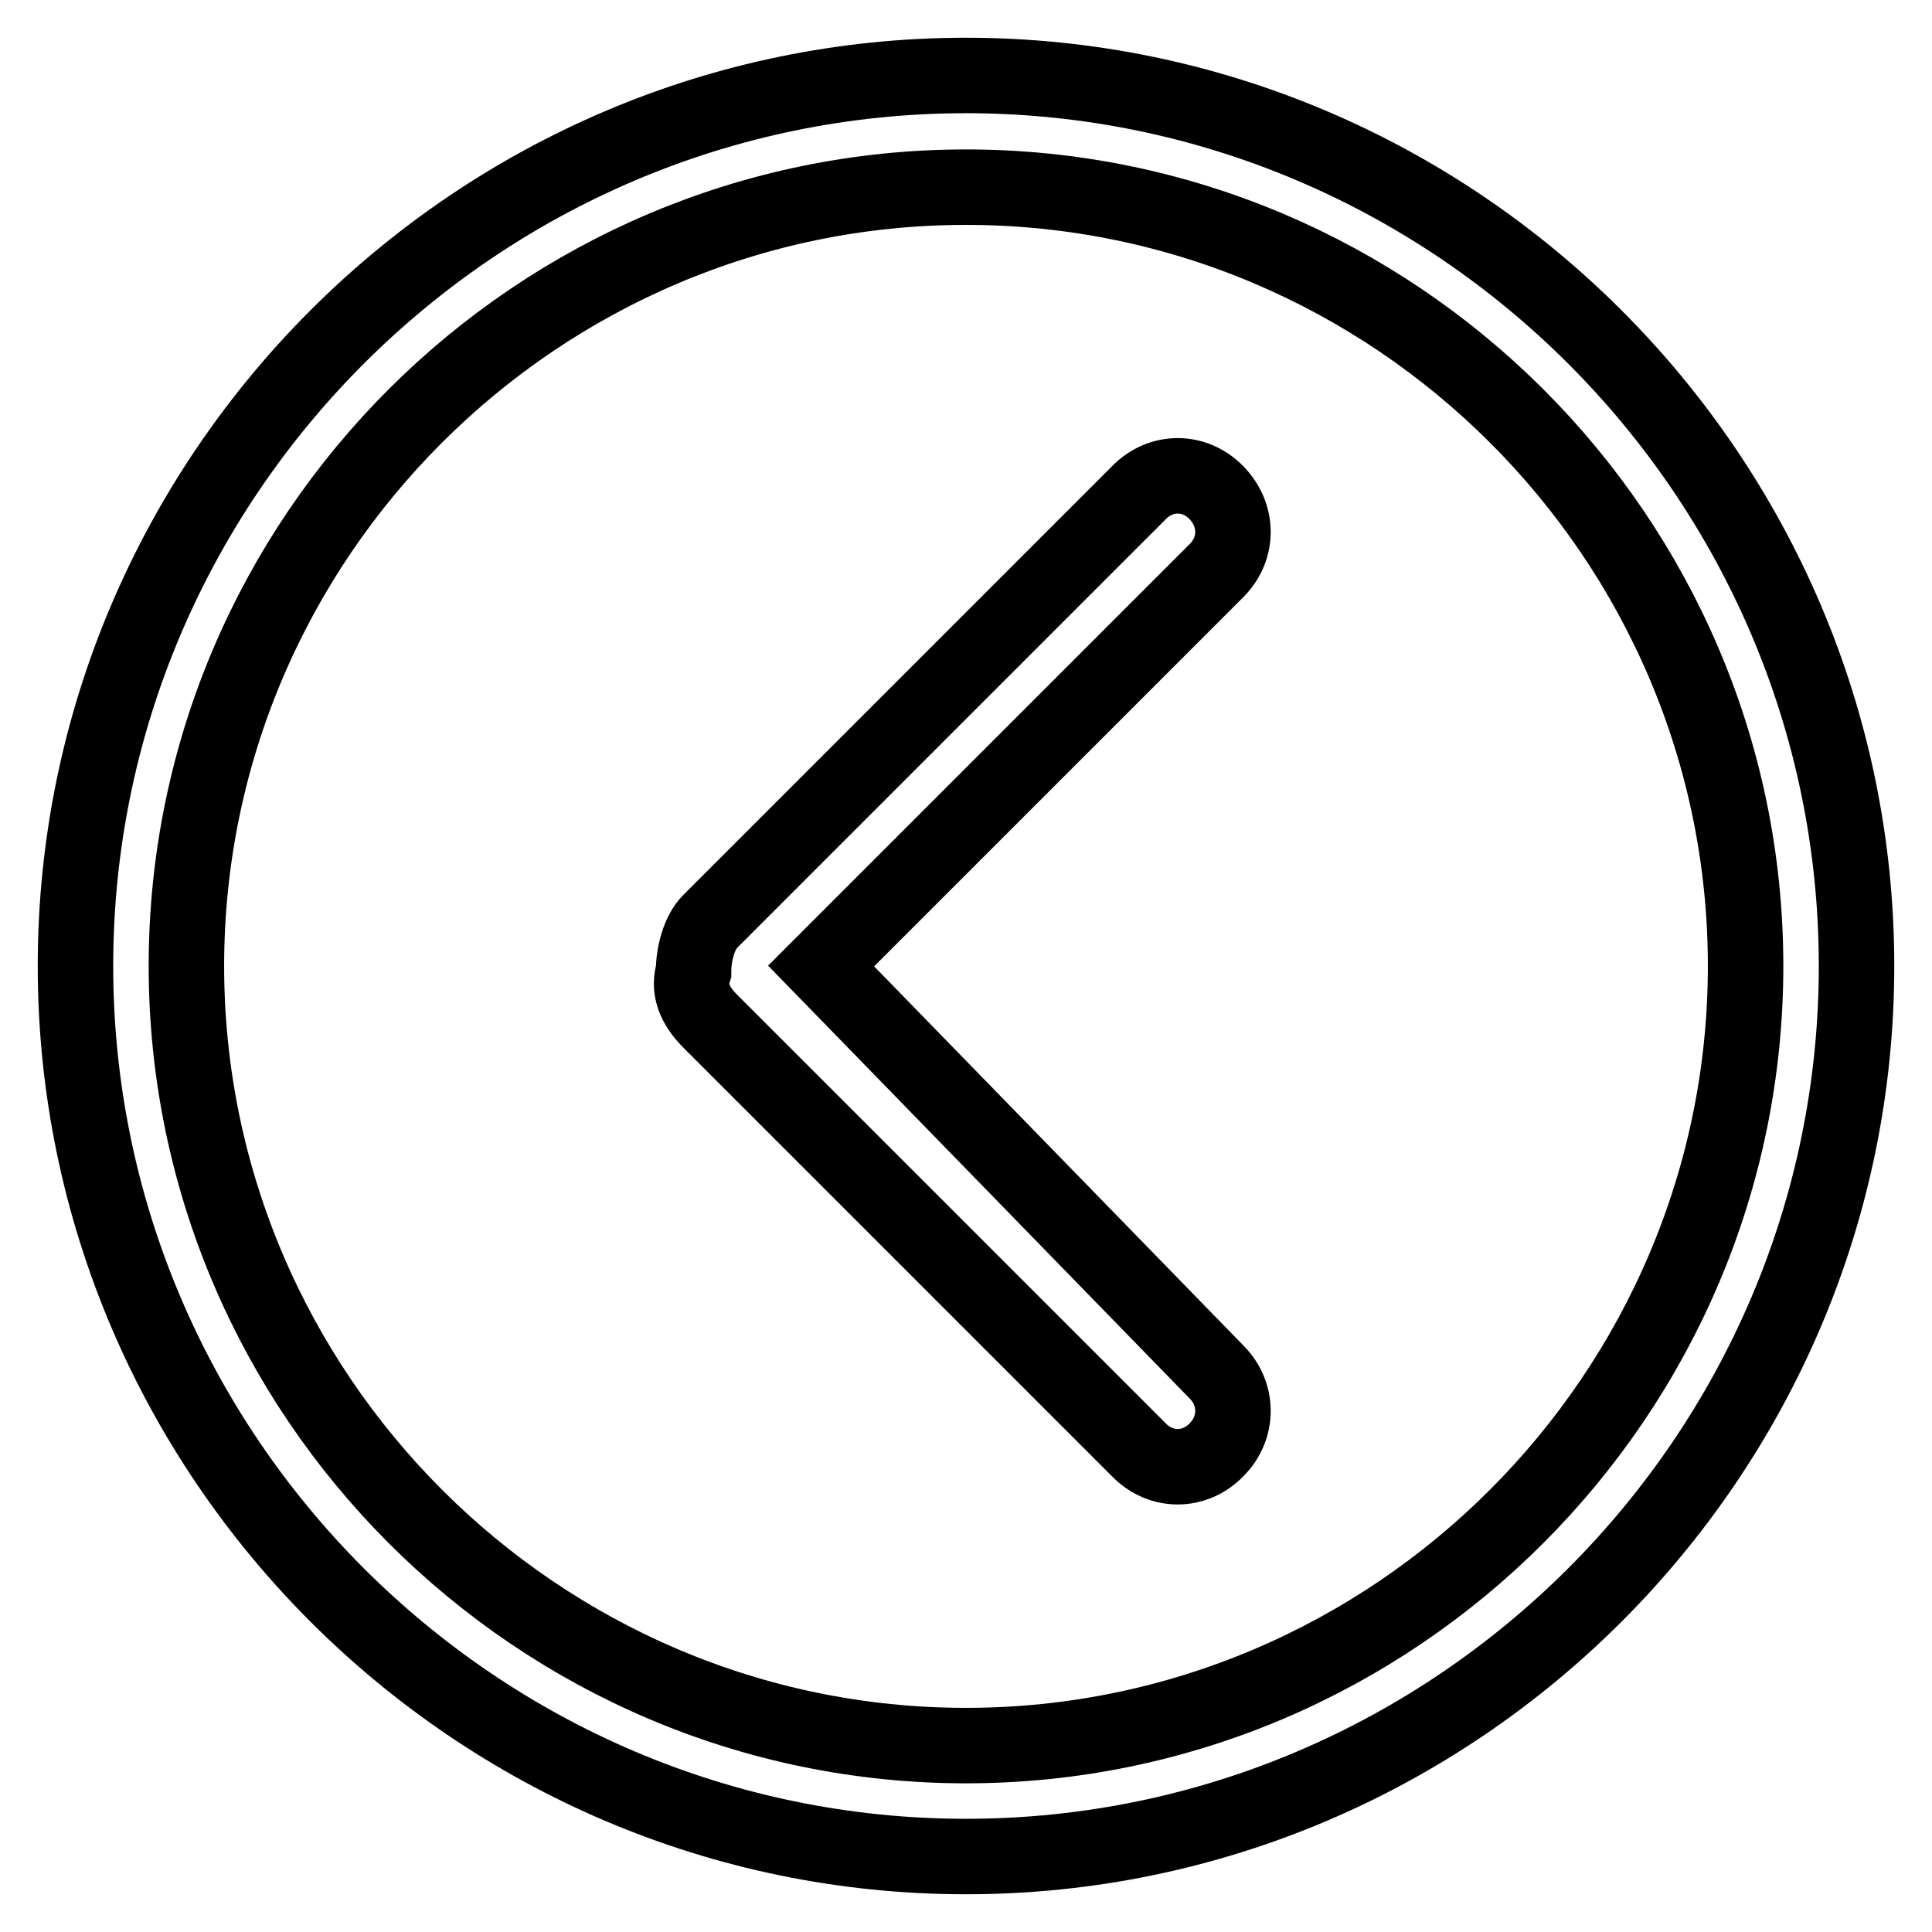
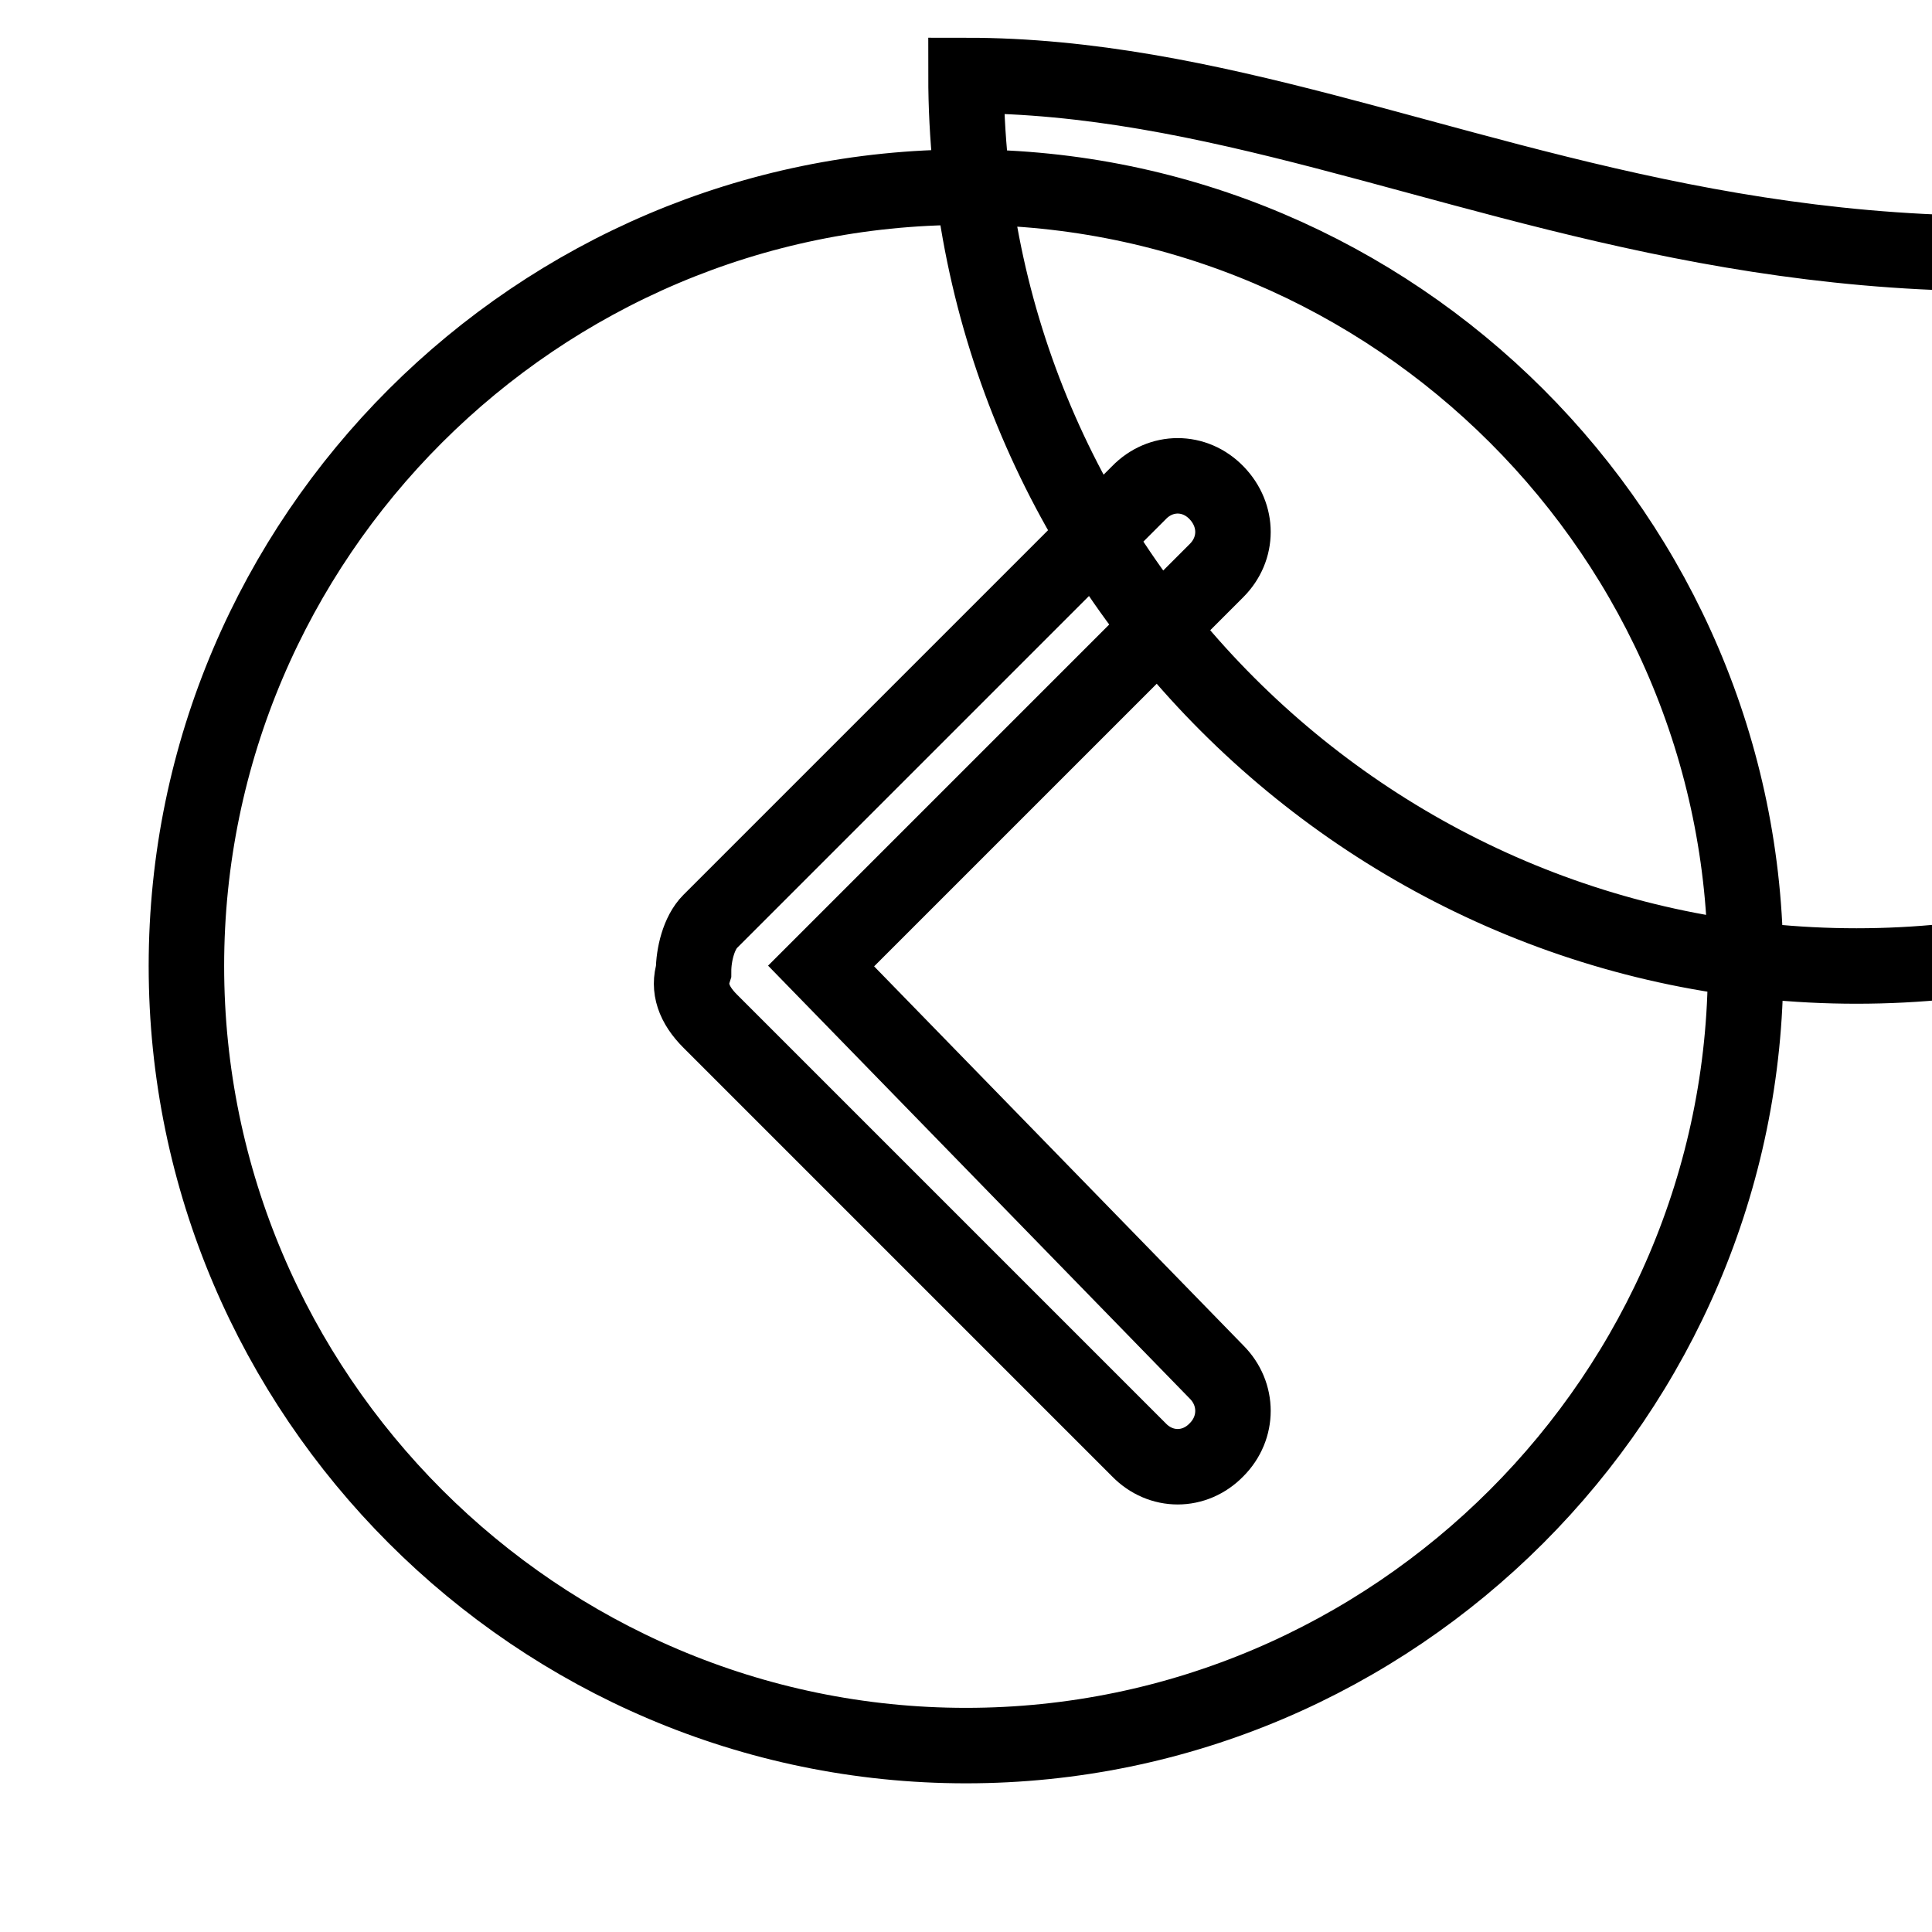
<svg xmlns="http://www.w3.org/2000/svg" version="1.1" x="0px" y="0px" viewBox="0 0 256 256" enable-background="new 0 0 256 256" xml:space="preserve">
  <g>
-     <path stroke-width="10" fill-opacity="0" stroke="#000000" d="M161.2,65.3c-2.9-3-7.4-3-10.3,0l-56.8,56.8c-1.5,1.5-2.2,4.4-2.2,6.6c-0.7,2.2,0,4.4,2.2,6.6l56.8,56.8 c2.9,3,7.4,3,10.3,0c2.9-2.9,2.9-7.4,0-10.3L108.8,128l52.4-52.4C164.1,72.7,164.1,68.3,161.2,65.3z M128,10 C63.1,10,10,63.1,10,128c0,64.9,53.1,118,118,118c64.9,0,118-53.1,118-118C246,63.1,192.9,10,128,10z M128,231.3 c-56.8,0-103.3-46.5-103.3-103.3S71.2,24.8,128,24.8S231.3,71.2,231.3,128S184.8,231.3,128,231.3z" />
+     <path stroke-width="10" fill-opacity="0" stroke="#000000" d="M161.2,65.3c-2.9-3-7.4-3-10.3,0l-56.8,56.8c-1.5,1.5-2.2,4.4-2.2,6.6c-0.7,2.2,0,4.4,2.2,6.6l56.8,56.8 c2.9,3,7.4,3,10.3,0c2.9-2.9,2.9-7.4,0-10.3L108.8,128l52.4-52.4C164.1,72.7,164.1,68.3,161.2,65.3z M128,10 c0,64.9,53.1,118,118,118c64.9,0,118-53.1,118-118C246,63.1,192.9,10,128,10z M128,231.3 c-56.8,0-103.3-46.5-103.3-103.3S71.2,24.8,128,24.8S231.3,71.2,231.3,128S184.8,231.3,128,231.3z" />
  </g>
</svg>